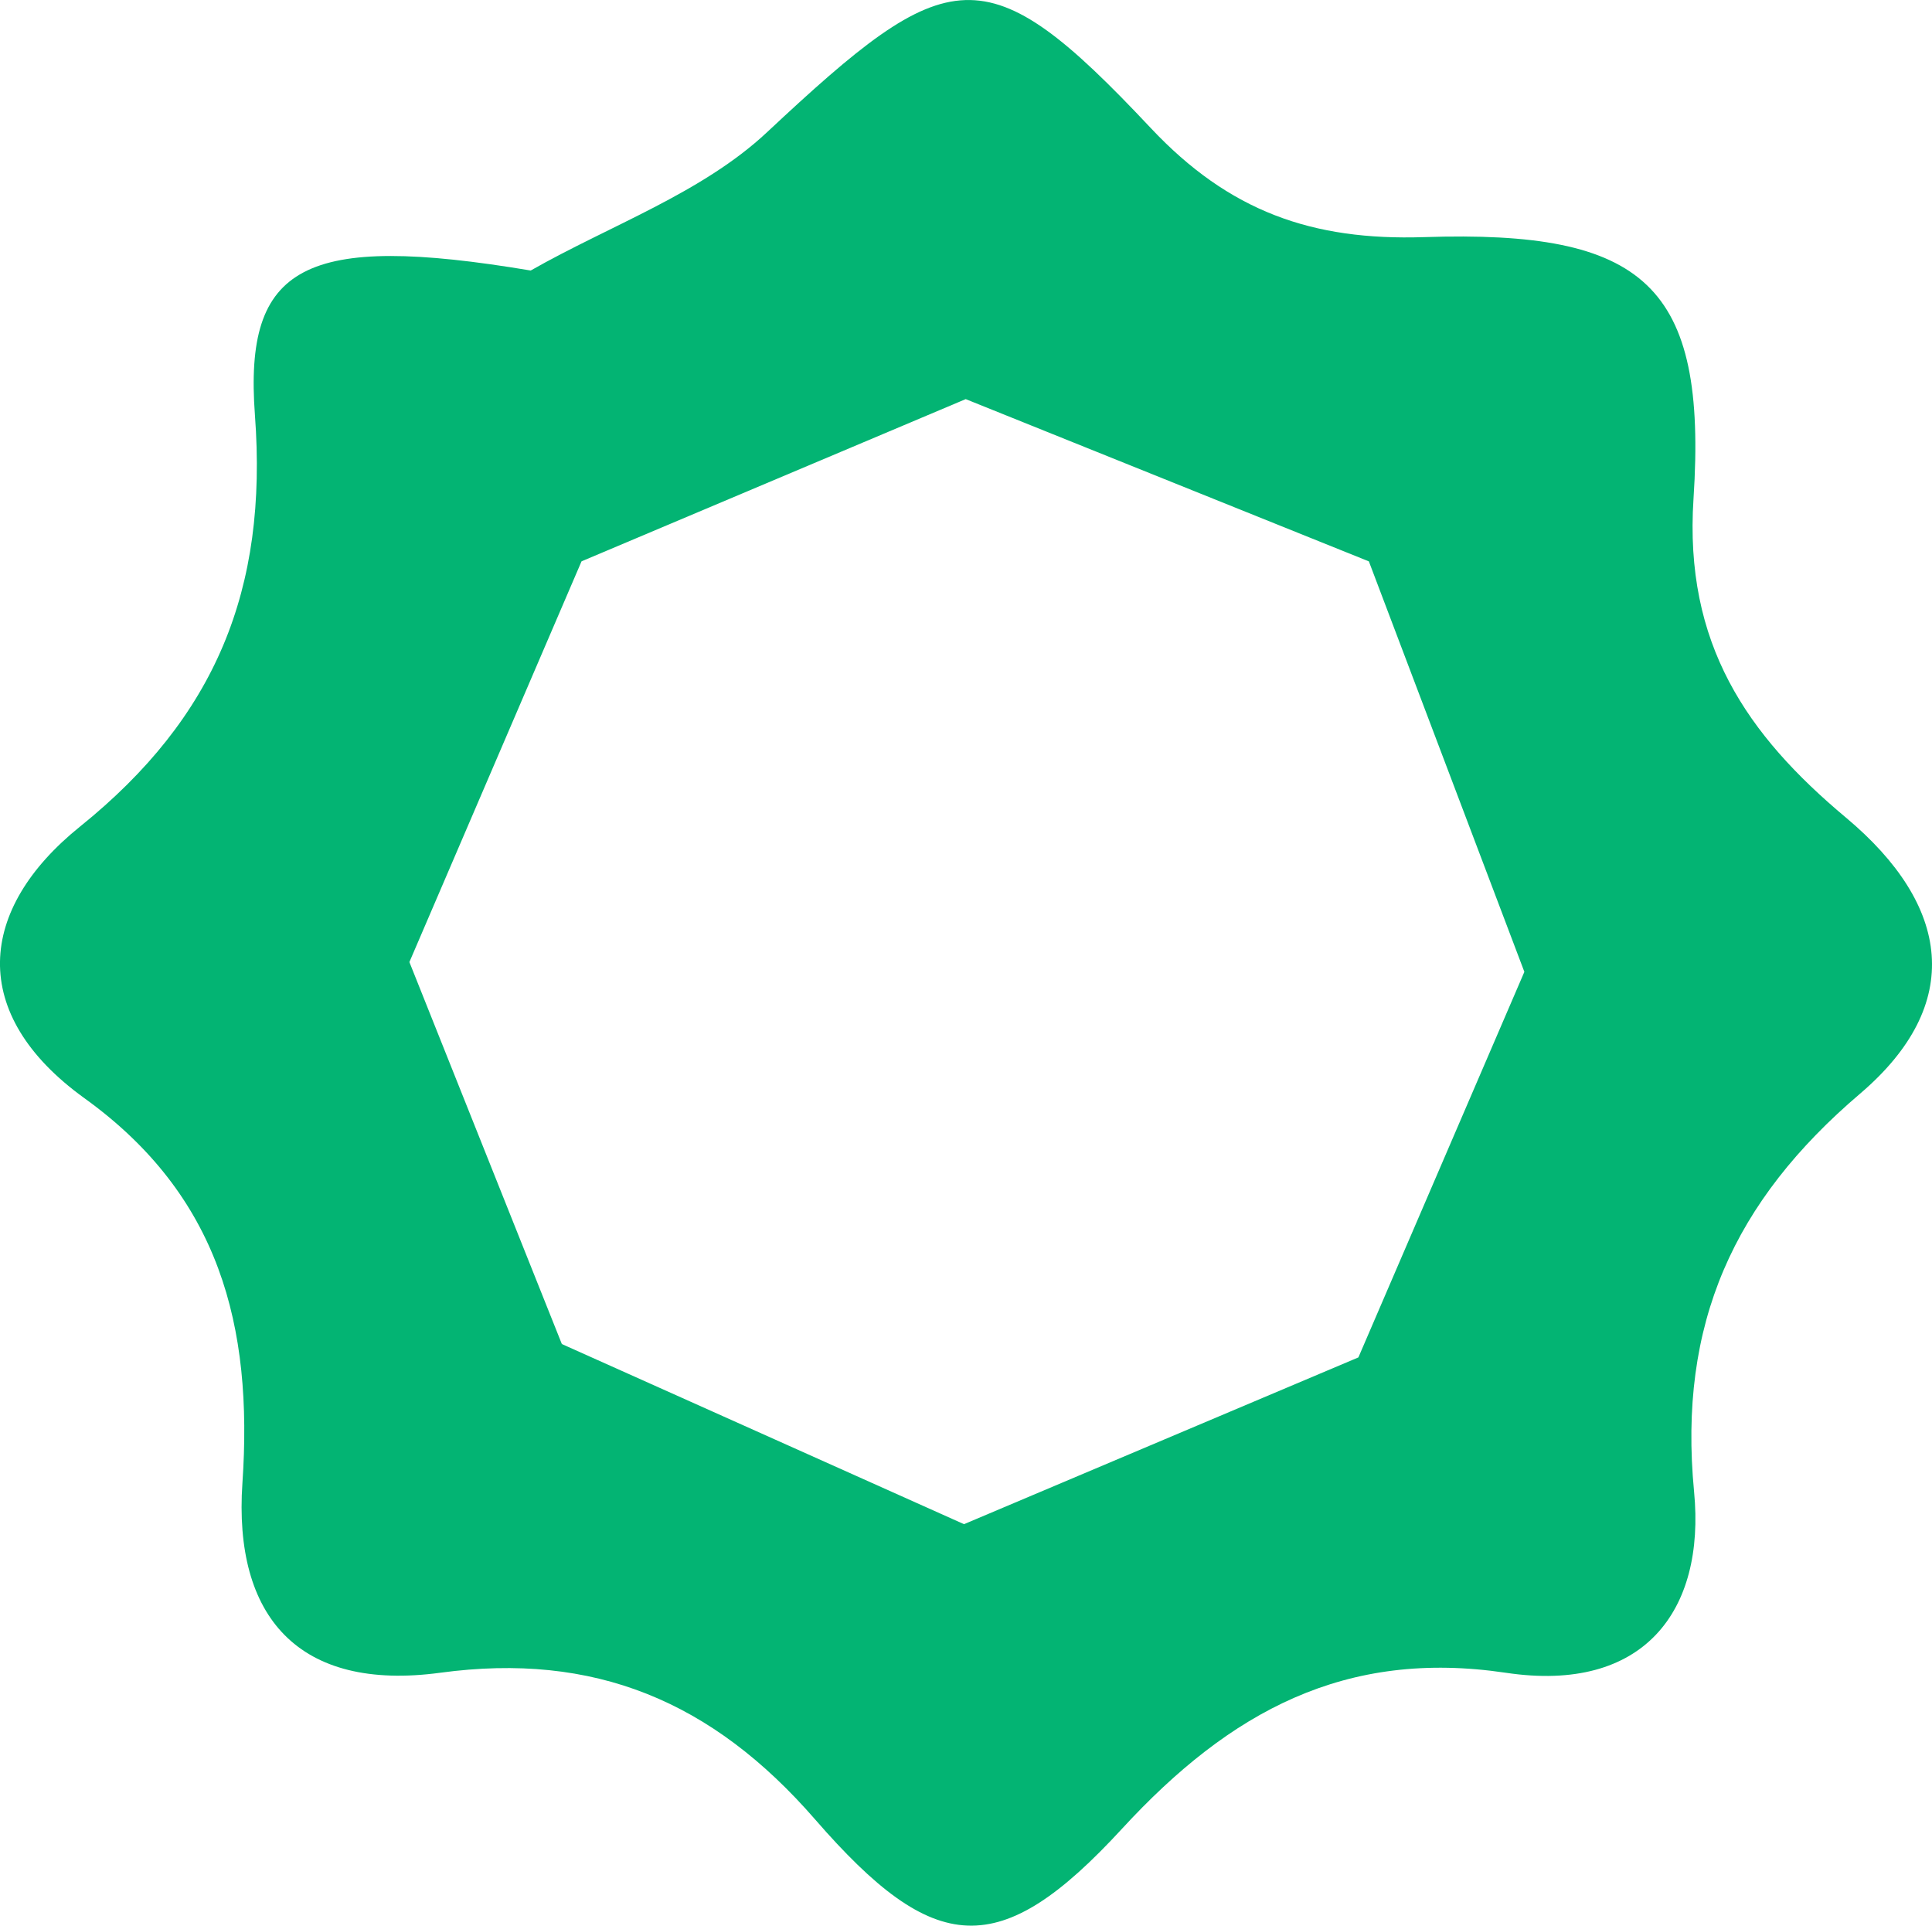
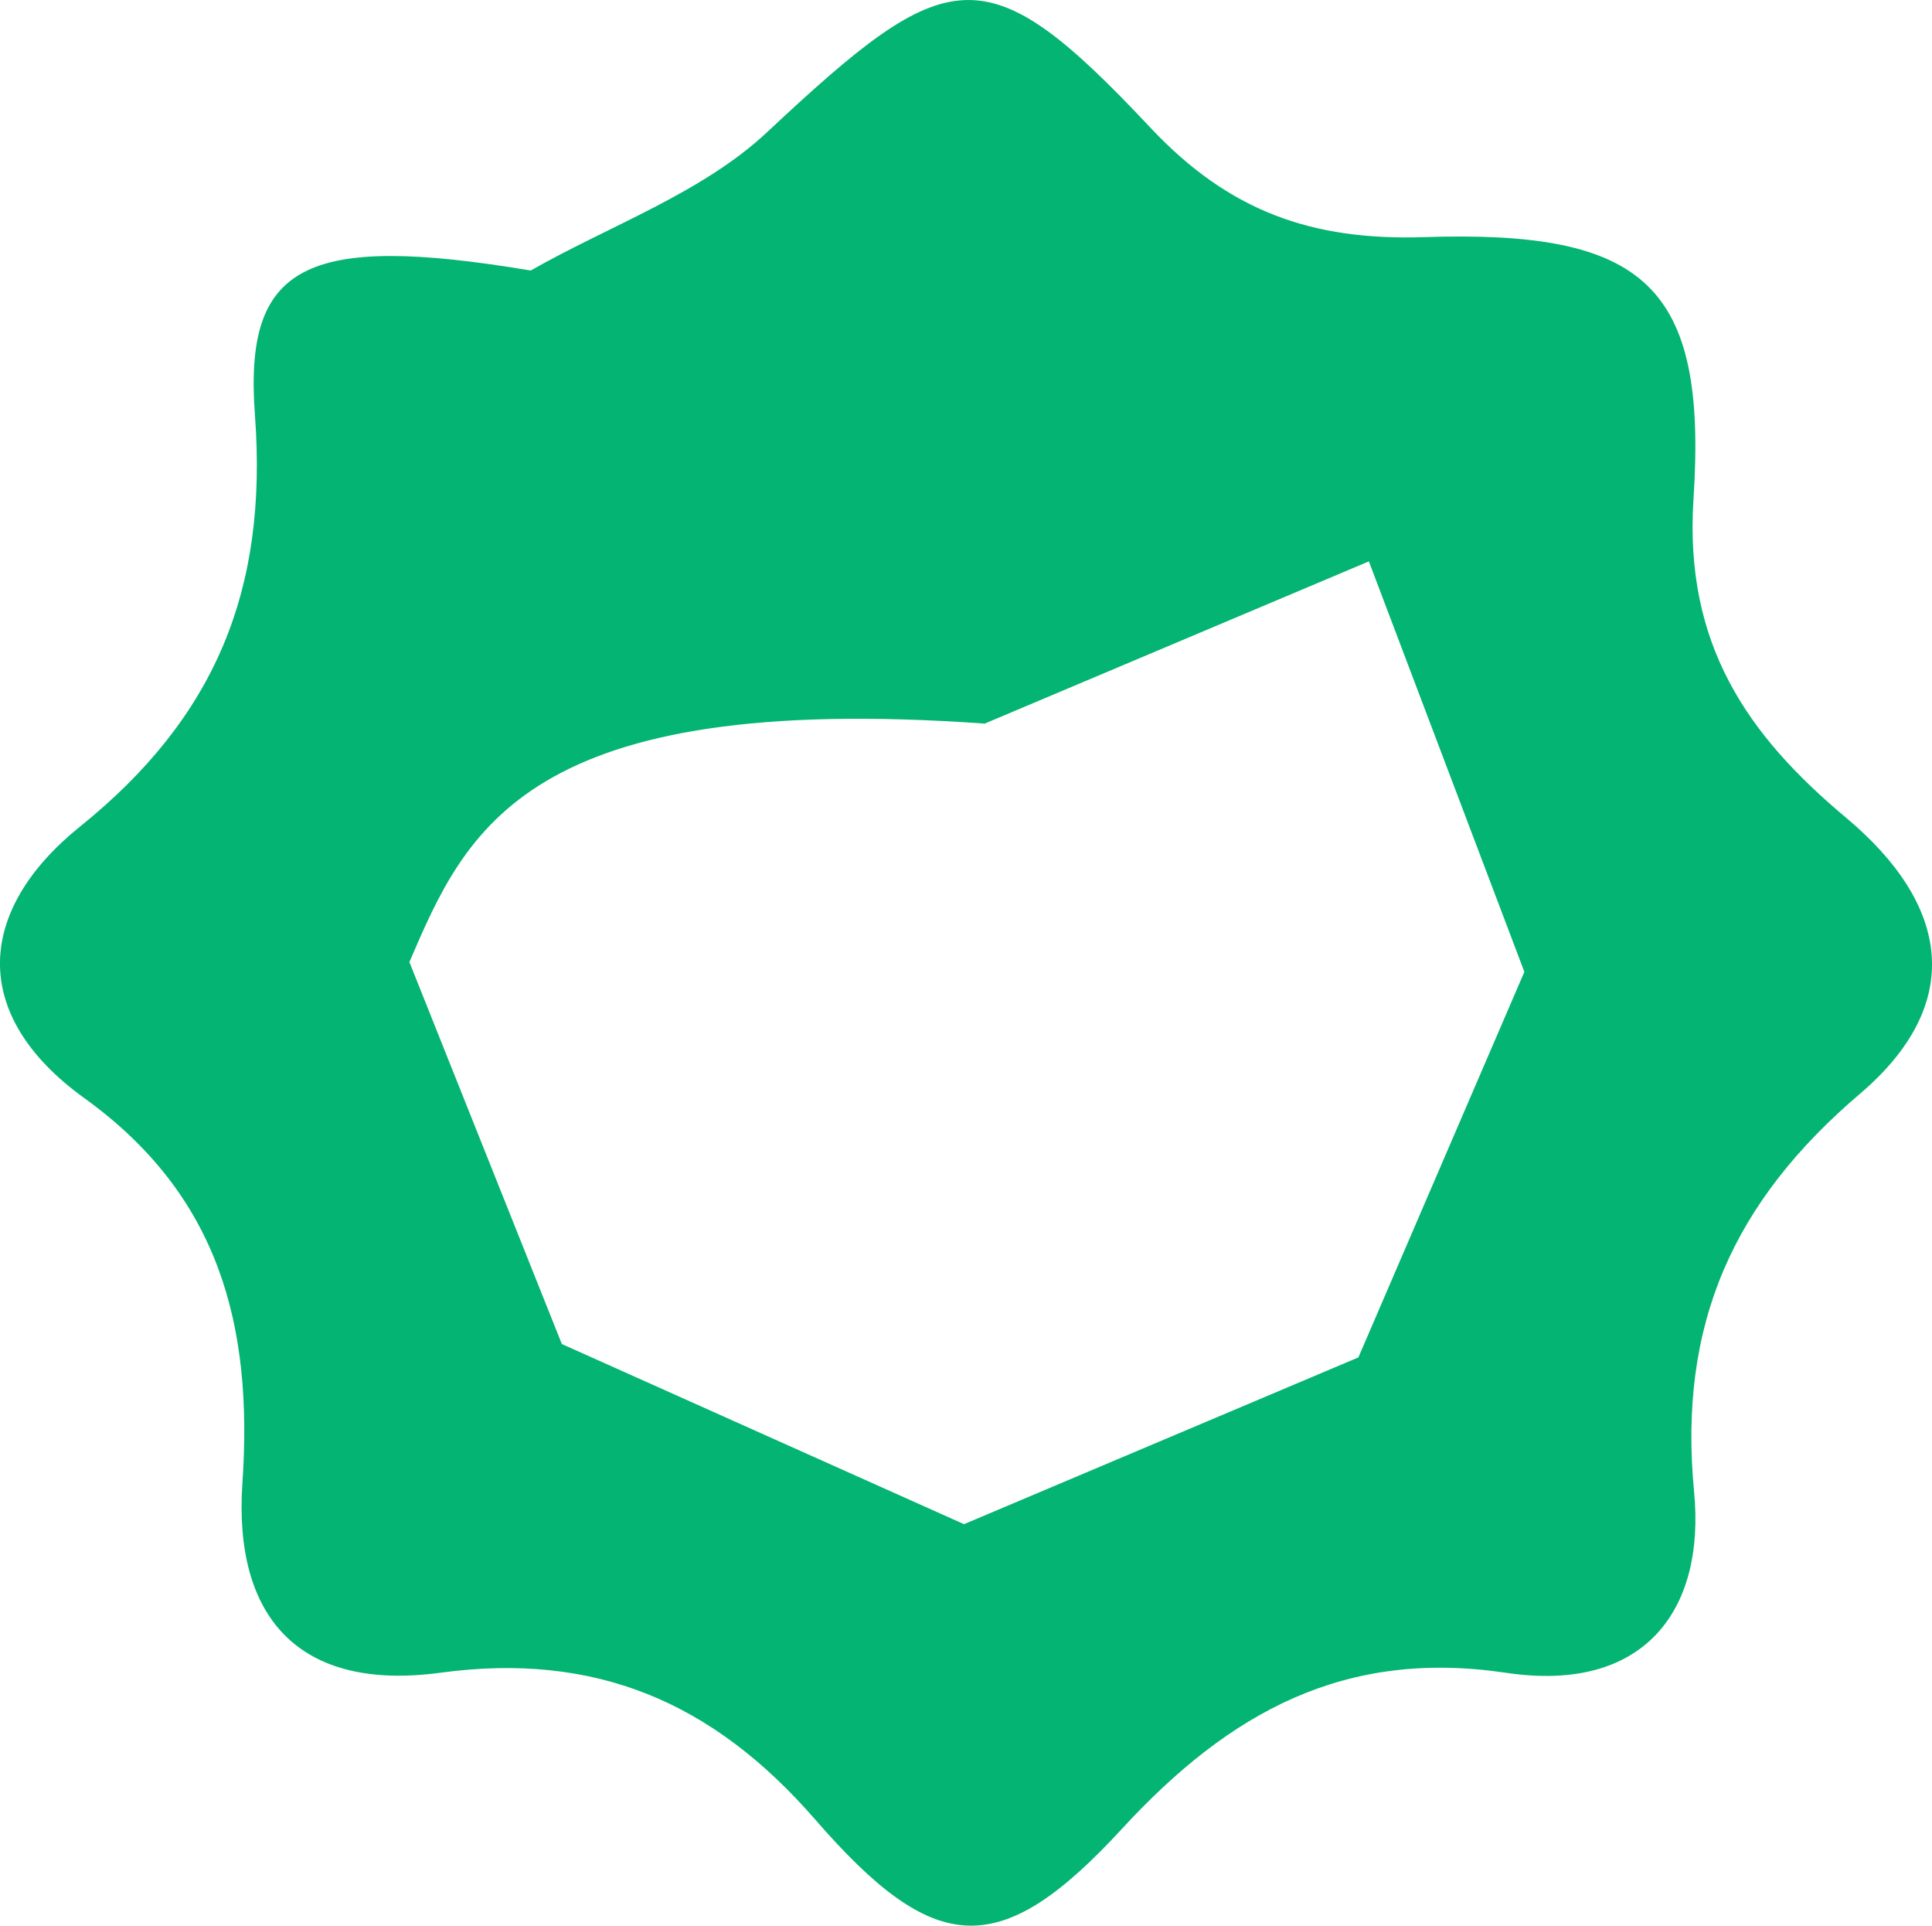
<svg xmlns="http://www.w3.org/2000/svg" version="1.1" id="Layer_1" x="0px" y="0px" width="50.169px" height="50px" viewBox="0 0 50.169 50" style="enable-background:new 0 0 50.169 50;" xml:space="preserve">
  <style type="text/css">
	.st0{fill:#03B473;}
</style>
-   <path class="st0" d="M13.781,7.024c2.065-1.175,4.449-2.011,6.135-3.589c4.737-4.432,5.669-4.685,9.964-0.113  c2.04,2.172,4.198,2.929,7.097,2.835C42.7,5.97,44.34,7.39,43.976,12.949c-0.247,3.771,1.39,6.131,3.957,8.279  c2.725,2.279,3.092,4.848,0.365,7.172c-3.273,2.789-4.727,5.964-4.307,10.334c0.297,3.093-1.308,5.234-4.884,4.7  c-4.167-0.621-7.159,0.993-9.975,4.053c-3.173,3.448-4.86,3.329-7.966-0.246c-2.677-3.081-5.742-4.348-9.729-3.809  c-3.695,0.5-5.378-1.463-5.142-4.923c0.279-4.082-0.594-7.466-4.102-9.994c-3.036-2.189-2.774-4.912-0.115-7.053  c3.521-2.836,4.88-6.151,4.542-10.682C6.329,6.878,7.901,6.04,13.781,7.024z M10.631,24.98c1.339,3.356,2.793,6.997,3.959,9.918  c3.75,1.681,7.222,3.235,10.443,4.677c3.518-1.488,7.283-3.078,10.241-4.33c1.621-3.764,3.102-7.203,4.31-10.011  c-1.396-3.685-2.775-7.327-4.038-10.658c-3.398-1.367-7.012-2.821-10.469-4.213c-3.132,1.322-6.695,2.827-9.976,4.212  C13.655,17.939,12.103,21.55,10.631,24.98z" />
+   <path class="st0" d="M13.781,7.024c2.065-1.175,4.449-2.011,6.135-3.589c4.737-4.432,5.669-4.685,9.964-0.113  c2.04,2.172,4.198,2.929,7.097,2.835C42.7,5.97,44.34,7.39,43.976,12.949c-0.247,3.771,1.39,6.131,3.957,8.279  c2.725,2.279,3.092,4.848,0.365,7.172c-3.273,2.789-4.727,5.964-4.307,10.334c0.297,3.093-1.308,5.234-4.884,4.7  c-4.167-0.621-7.159,0.993-9.975,4.053c-3.173,3.448-4.86,3.329-7.966-0.246c-2.677-3.081-5.742-4.348-9.729-3.809  c-3.695,0.5-5.378-1.463-5.142-4.923c0.279-4.082-0.594-7.466-4.102-9.994c-3.036-2.189-2.774-4.912-0.115-7.053  c3.521-2.836,4.88-6.151,4.542-10.682C6.329,6.878,7.901,6.04,13.781,7.024z M10.631,24.98c1.339,3.356,2.793,6.997,3.959,9.918  c3.75,1.681,7.222,3.235,10.443,4.677c3.518-1.488,7.283-3.078,10.241-4.33c1.621-3.764,3.102-7.203,4.31-10.011  c-1.396-3.685-2.775-7.327-4.038-10.658c-3.132,1.322-6.695,2.827-9.976,4.212  C13.655,17.939,12.103,21.55,10.631,24.98z" />
</svg>